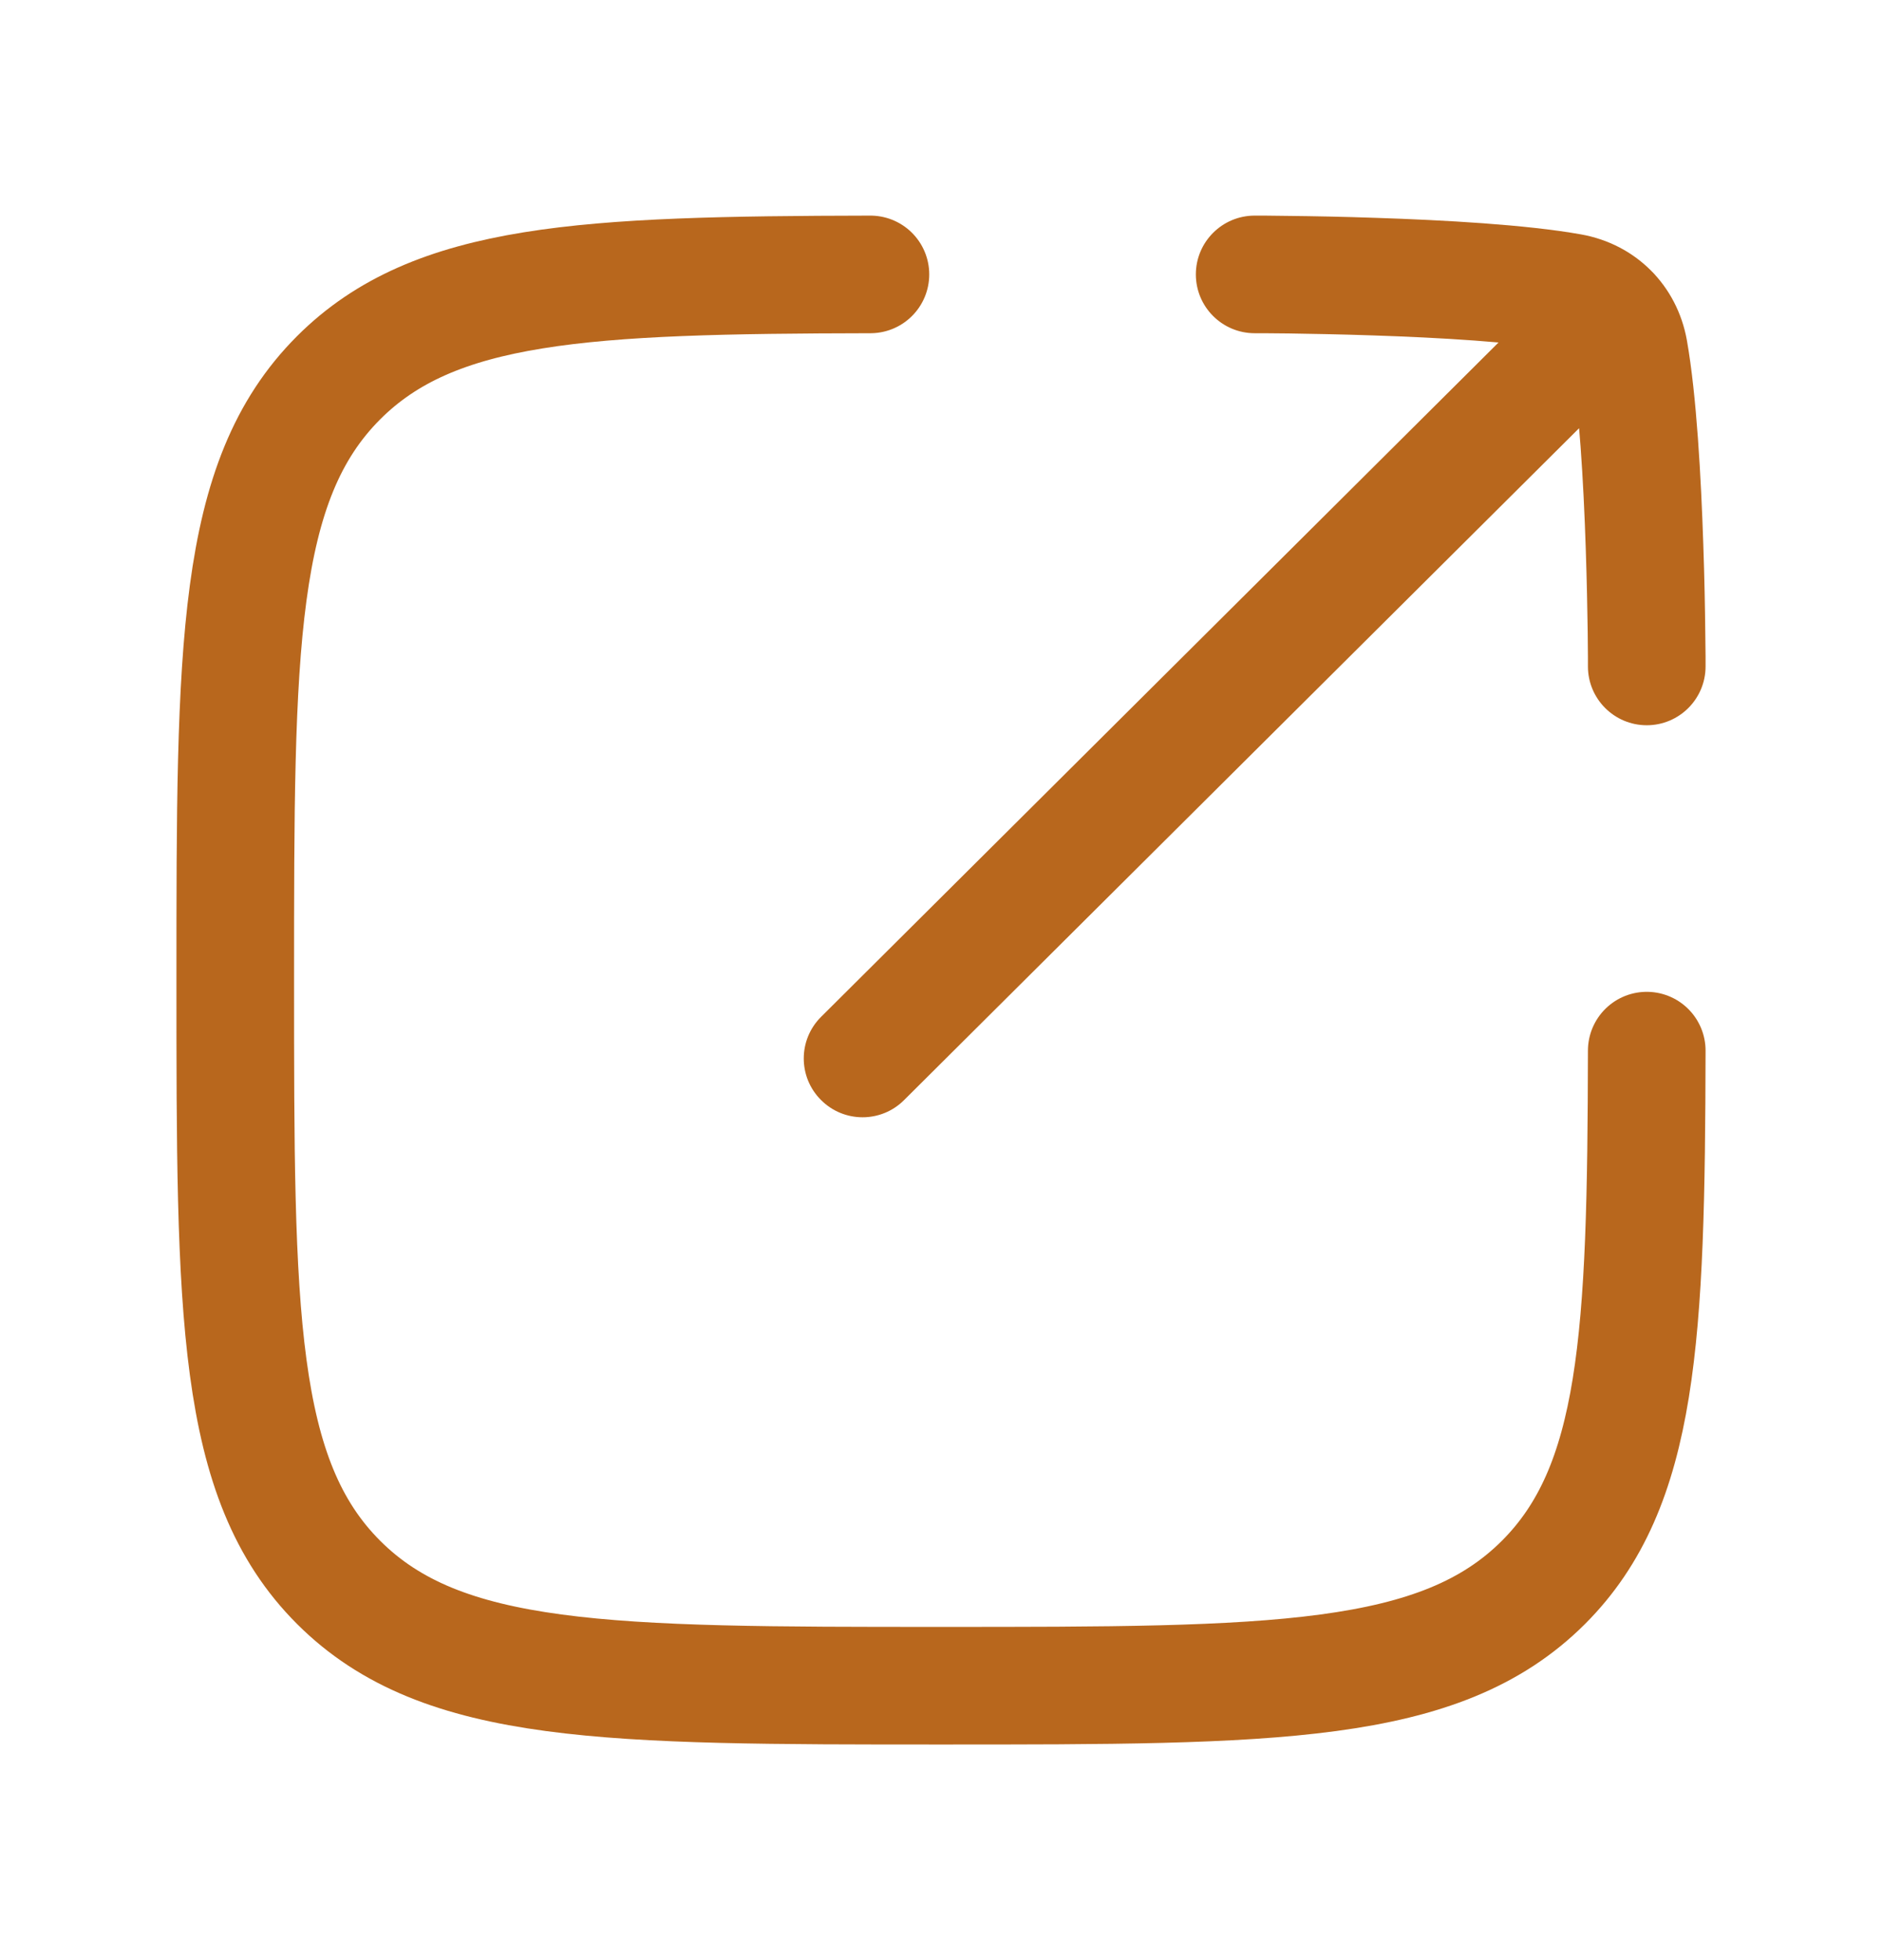
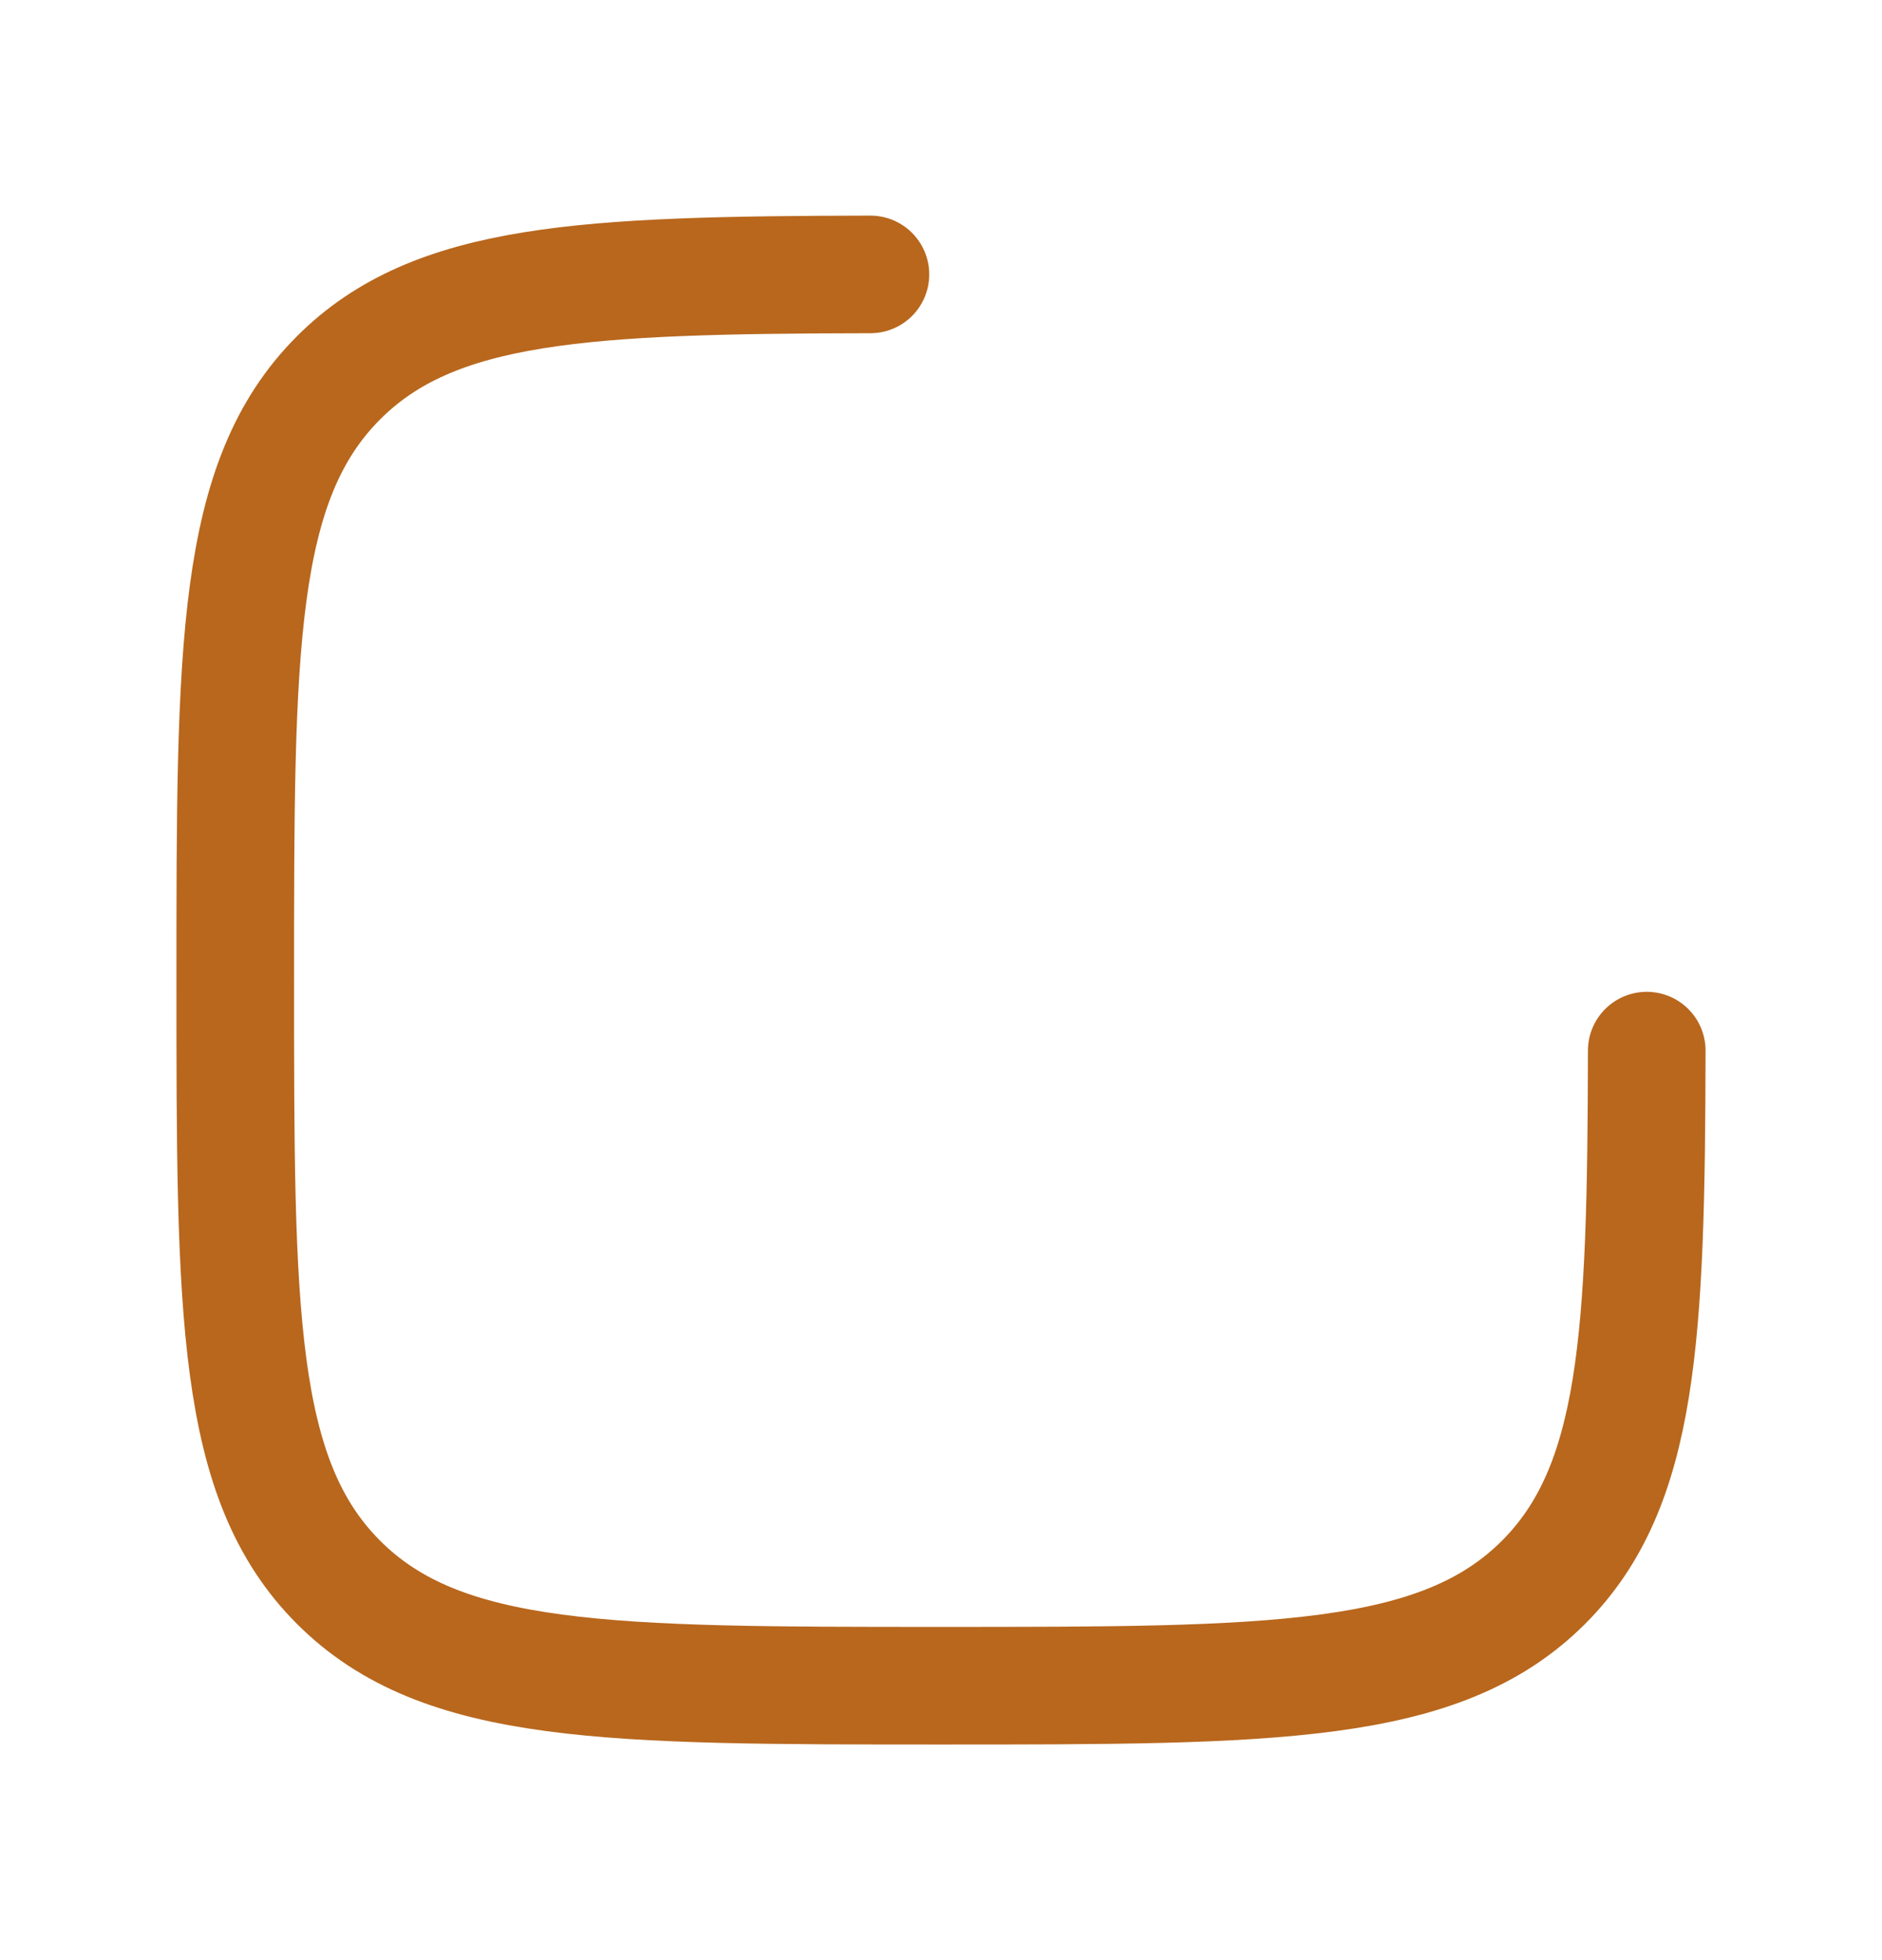
<svg xmlns="http://www.w3.org/2000/svg" width="24" height="25" viewBox="0 0 24 25" fill="none">
  <g id="link-square-02">
    <g id="elements">
      <path id="Rectangle 1702" d="M11.1 3.5C7.451 3.507 5.539 3.596 4.318 4.818C3 6.136 3 8.257 3 12.5C3 16.742 3 18.864 4.318 20.182C5.636 21.5 7.758 21.5 12 21.5C16.243 21.5 18.364 21.5 19.683 20.182C20.904 18.961 20.993 17.049 21 13.4" stroke="#B8671D" stroke-width="1.5" stroke-linecap="round" stroke-linejoin="round" />
-       <path id="Vector" d="M21.071 4.532C21.365 4.239 21.366 3.764 21.074 3.471C20.781 3.177 20.307 3.176 20.013 3.469L21.071 4.532ZM10.471 12.969C10.177 13.261 10.176 13.736 10.469 14.029C10.761 14.323 11.236 14.324 11.529 14.031L10.471 12.969ZM20.029 3.727L19.898 4.466L20.029 3.727ZM16 2.75C15.586 2.75 15.25 3.086 15.25 3.5C15.25 3.914 15.586 4.25 16 4.25L16 2.75ZM20.25 8.5C20.25 8.914 20.586 9.25 21 9.25C21.414 9.25 21.75 8.914 21.75 8.5H20.25ZM20.773 4.472L21.512 4.341V4.341L20.773 4.472ZM20.013 3.469L10.471 12.969L11.529 14.031L21.071 4.532L20.013 3.469ZM20.159 2.989C19.458 2.864 18.402 2.807 17.558 2.779C17.128 2.764 16.74 2.757 16.459 2.754C16.318 2.752 16.204 2.751 16.125 2.75C16.085 2.75 16.054 2.75 16.033 2.75C16.023 2.75 16.014 2.75 16.009 2.75C16.006 2.75 16.004 2.75 16.002 2.75C16.002 2.75 16.001 2.75 16.001 2.75C16 2.75 16 2.75 16 2.75C16 2.75 16 2.75 16 2.75C16 2.75 16 2.75 16 3.5C16 4.25 16 4.25 16 4.25C16 4.25 16 4.25 16 4.25C16 4.25 16 4.25 16 4.25C16.001 4.25 16.001 4.25 16.002 4.25C16.003 4.25 16.005 4.25 16.007 4.25C16.012 4.25 16.019 4.25 16.029 4.25C16.049 4.25 16.078 4.25 16.116 4.25C16.192 4.251 16.303 4.252 16.439 4.253C16.713 4.257 17.091 4.264 17.508 4.278C18.358 4.306 19.315 4.362 19.898 4.466L20.159 2.989ZM21 8.5C21.75 8.5 21.75 8.5 21.75 8.5C21.75 8.5 21.75 8.5 21.75 8.5C21.75 8.5 21.75 8.499 21.75 8.499C21.75 8.499 21.75 8.498 21.75 8.498C21.75 8.496 21.75 8.494 21.75 8.491C21.75 8.486 21.75 8.477 21.75 8.467C21.75 8.446 21.75 8.415 21.75 8.375C21.749 8.296 21.748 8.182 21.746 8.041C21.743 7.76 21.736 7.372 21.721 6.942C21.693 6.099 21.636 5.042 21.512 4.341L20.034 4.602C20.137 5.185 20.194 6.142 20.222 6.992C20.236 7.409 20.243 7.787 20.247 8.061C20.248 8.197 20.249 8.308 20.25 8.384C20.25 8.422 20.25 8.451 20.25 8.471C20.25 8.481 20.25 8.488 20.25 8.493C20.25 8.496 20.25 8.497 20.25 8.498C20.25 8.499 20.25 8.499 20.25 8.5C20.25 8.5 20.25 8.5 20.25 8.5C20.25 8.5 20.25 8.5 20.25 8.5C20.25 8.5 20.25 8.5 21 8.5ZM19.898 4.466C19.948 4.475 19.976 4.493 19.991 4.509C20.006 4.524 20.026 4.552 20.034 4.602L21.512 4.341C21.387 3.64 20.861 3.113 20.159 2.989L19.898 4.466Z" fill="#B8671D" />
    </g>
  </g>
</svg>